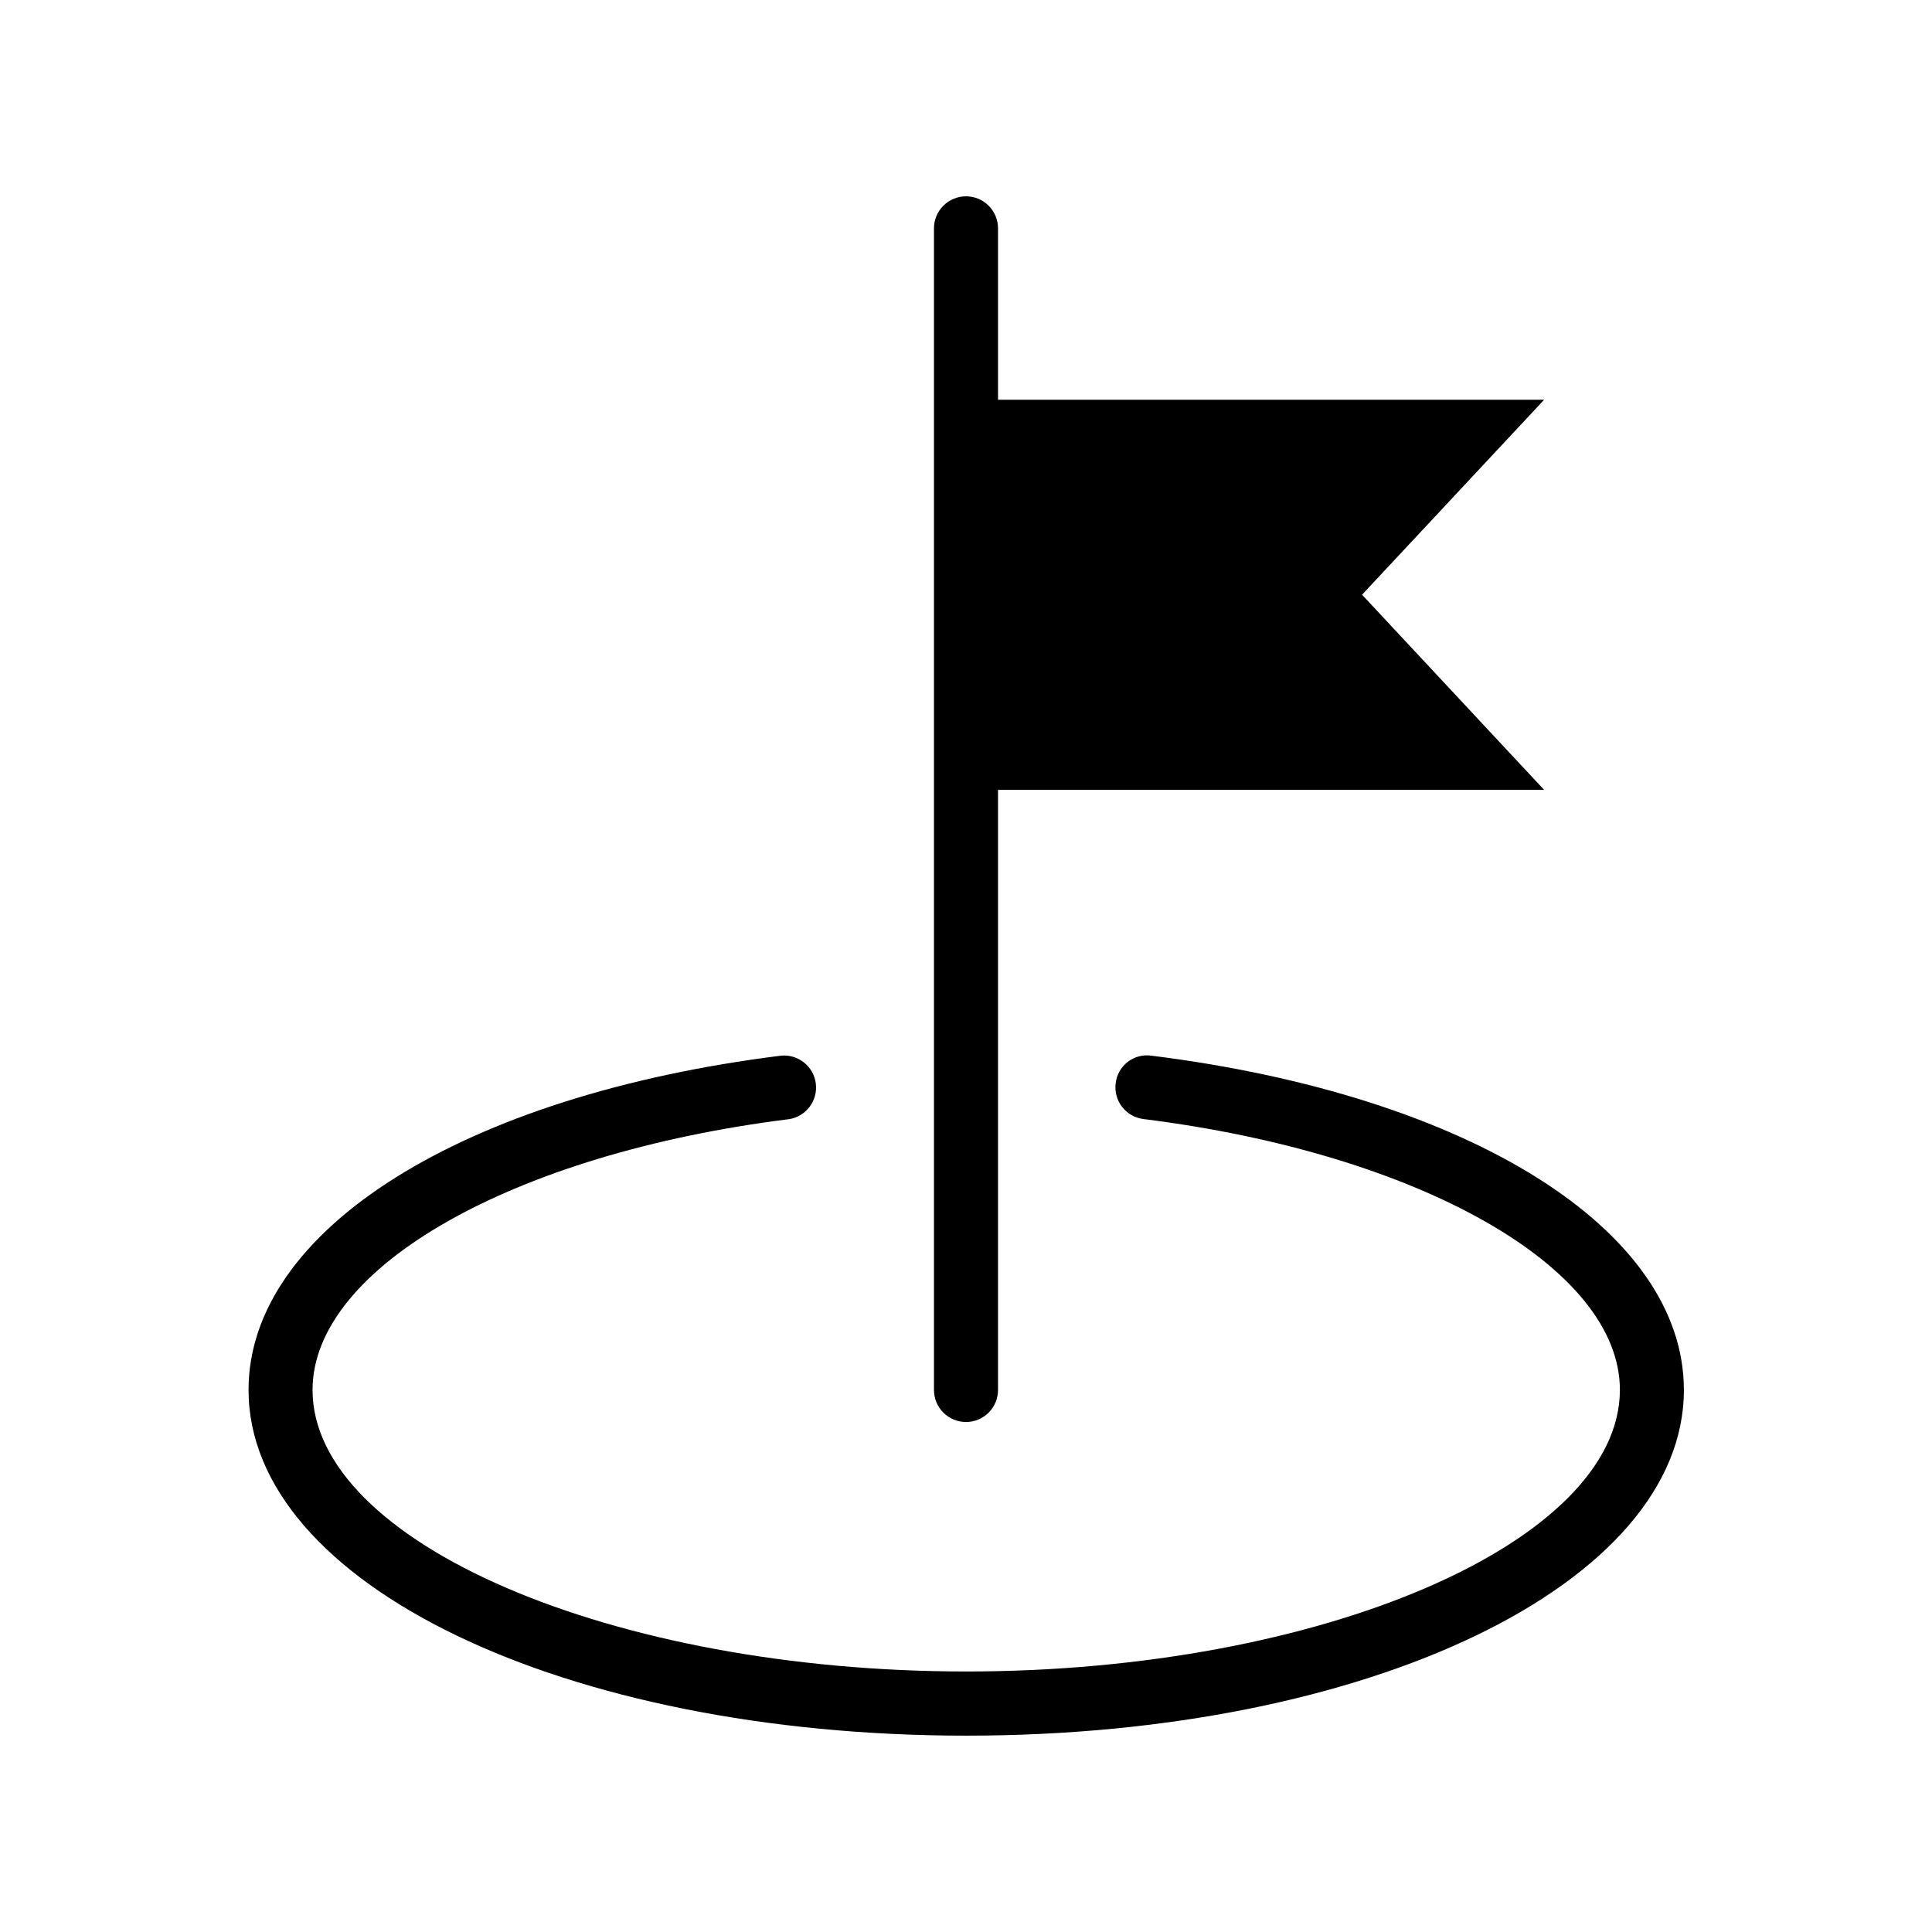
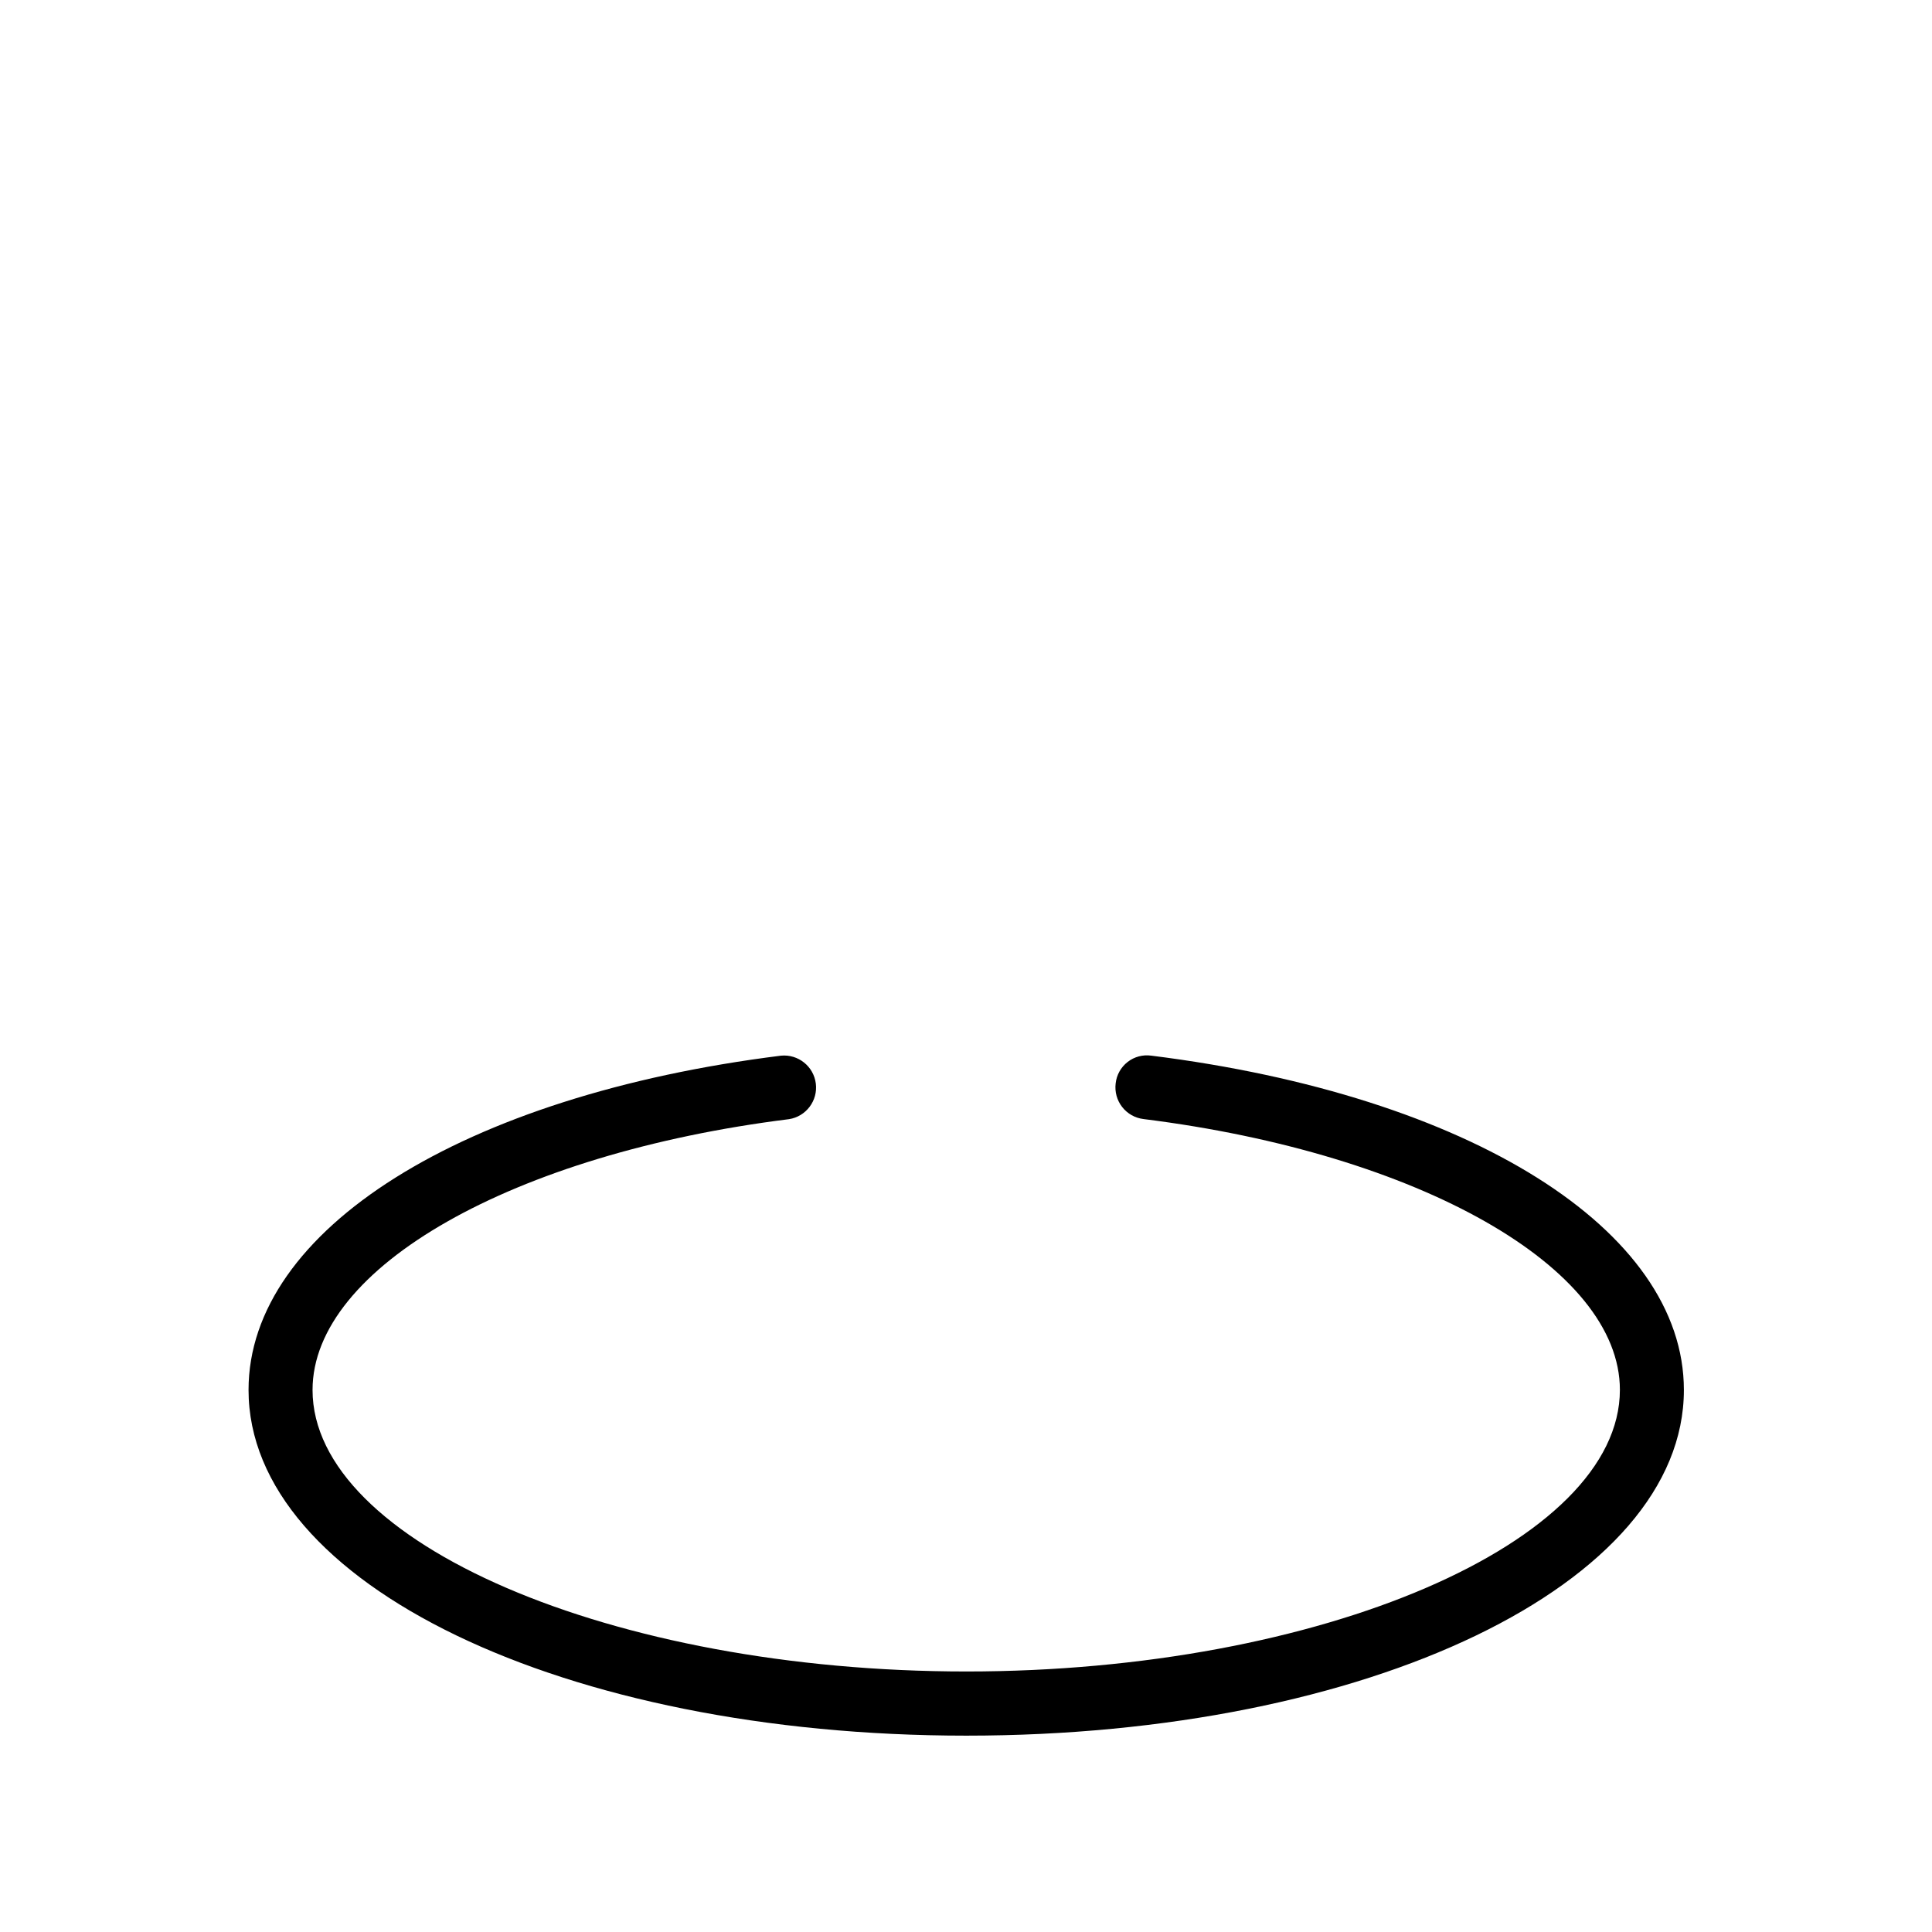
<svg xmlns="http://www.w3.org/2000/svg" fill="#000000" width="800px" height="800px" version="1.1" viewBox="144 144 512 512">
  <g>
    <path d="m449.11 423.76c-2.234-0.316-4.504 0.285-6.281 1.672-1.781 1.387-2.926 3.438-3.168 5.68-0.277 2.227 0.34 4.477 1.719 6.246 1.379 1.773 3.406 2.926 5.637 3.199 73.18 9.148 126.27 39.359 126.27 71.762 0 40.461-79.336 74.641-173.18 74.641-93.852 0.004-173.28-34.148-173.28-74.609 0-32.434 53.09-62.613 126.27-71.762h0.004c4.527-0.715 7.672-4.894 7.098-9.445-0.574-4.547-4.66-7.82-9.223-7.383-84.387 10.547-141.11 46.16-141.11 88.59 0 51.371 83.555 91.613 190.22 91.613s190.16-40.223 190.16-91.613c0-42.43-56.727-78.043-141.11-88.59z" />
-     <path d="m400 520.85c2.25 0 4.414-0.898 6.004-2.492 1.594-1.594 2.484-3.758 2.481-6.012v-159.02h144.73l-48.254-51.719 48.254-51.672h-144.73v-45.422c0-4.688-3.801-8.484-8.484-8.484-4.688 0-8.488 3.797-8.488 8.484v307.83c-0.004 2.254 0.891 4.418 2.481 6.012 1.594 1.594 3.754 2.492 6.008 2.492z" />
  </g>
</svg>